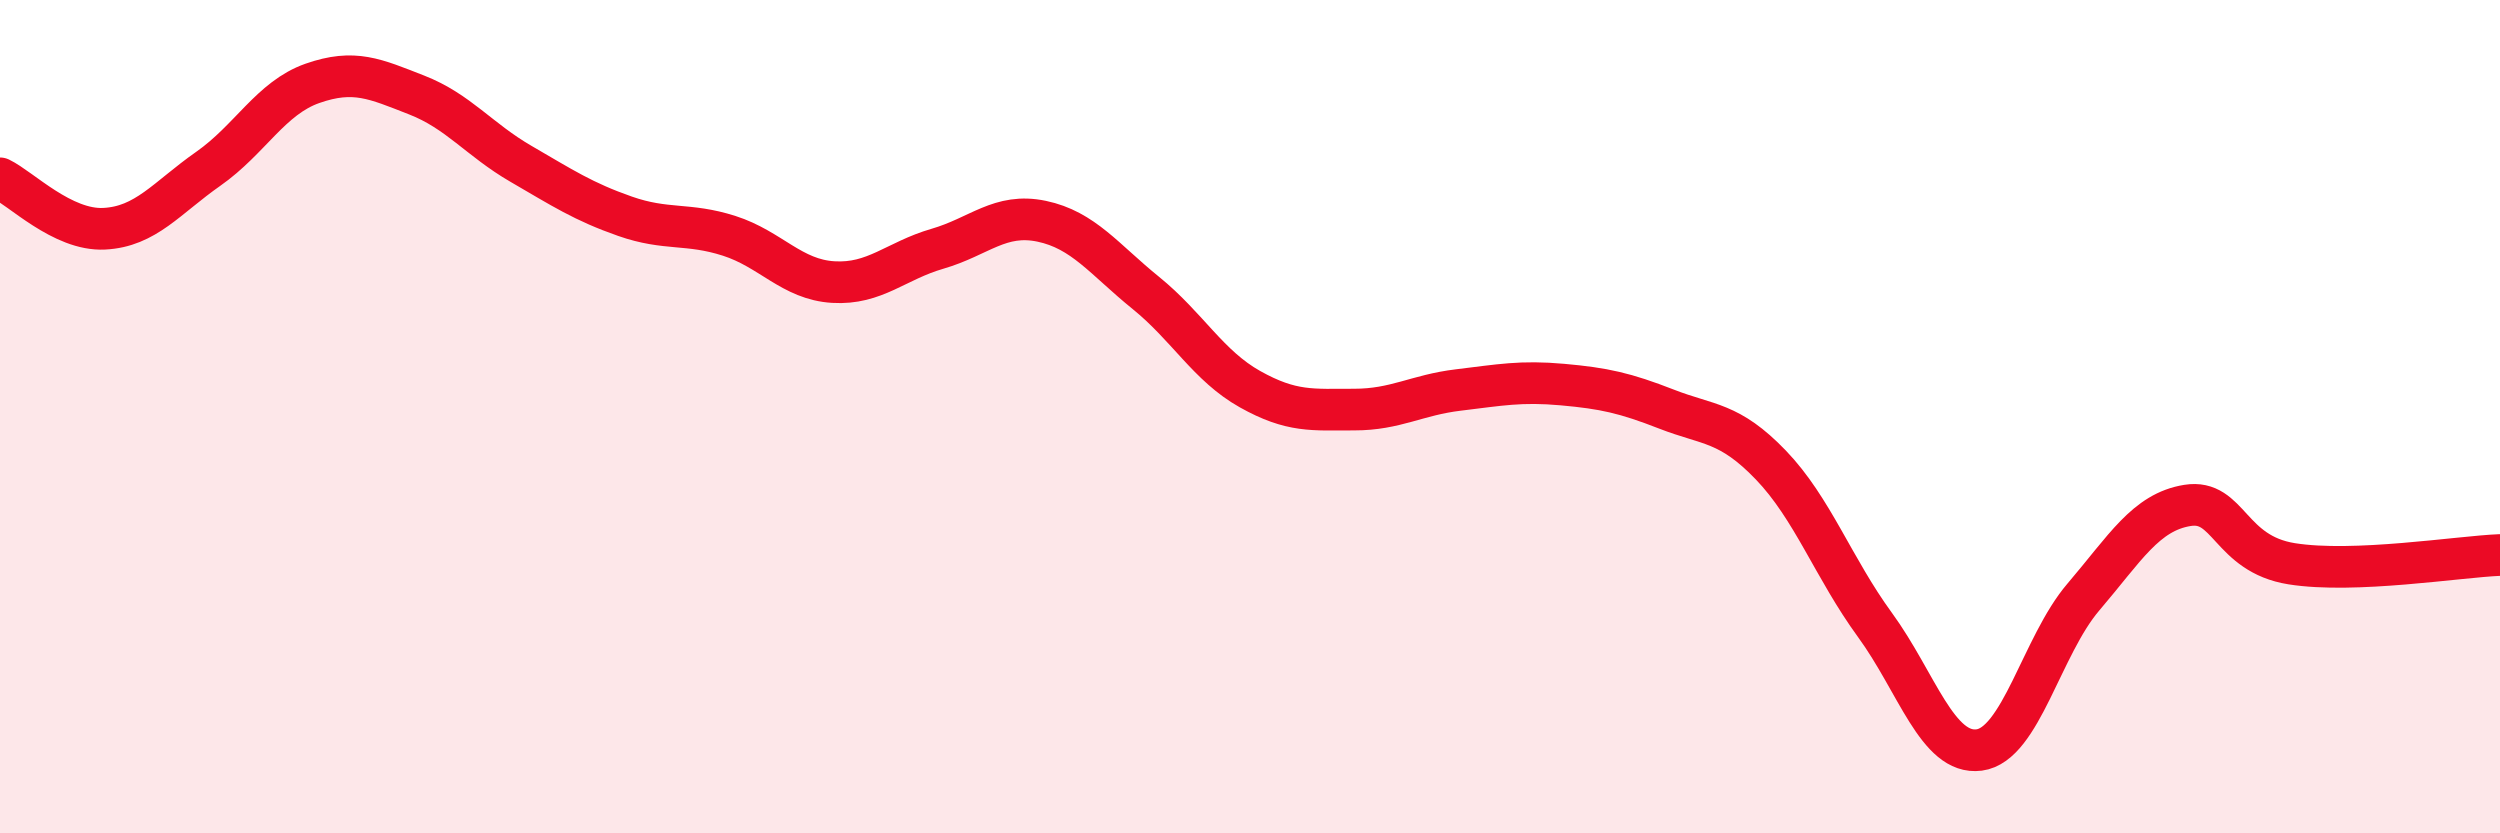
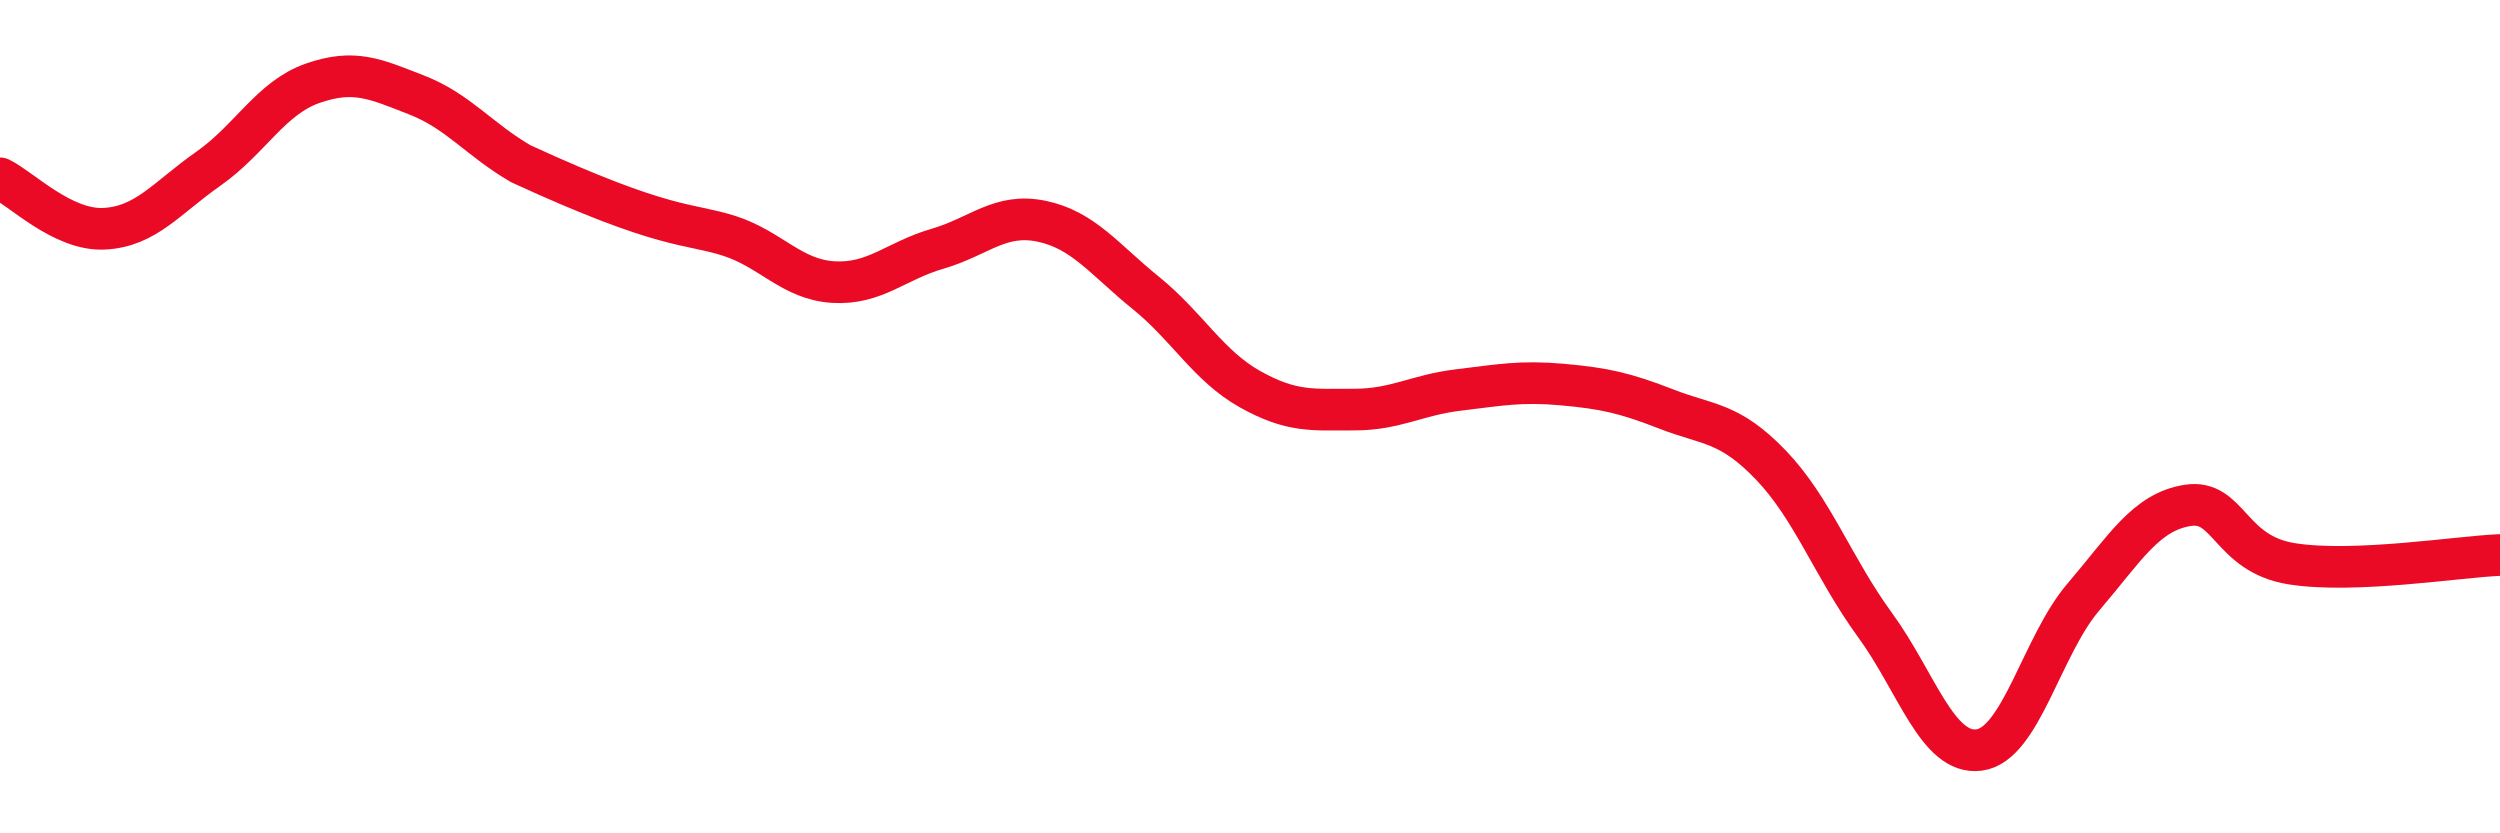
<svg xmlns="http://www.w3.org/2000/svg" width="60" height="20" viewBox="0 0 60 20">
-   <path d="M 0,4.28 C 0.5,4.52 1.5,5.54 2.5,5.49 C 3.5,5.44 4,4.75 5,4.05 C 6,3.35 6.5,2.35 7.5,2 C 8.5,1.65 9,1.89 10,2.28 C 11,2.67 11.5,3.35 12.5,3.93 C 13.5,4.51 14,4.84 15,5.19 C 16,5.54 16.5,5.34 17.5,5.66 C 18.5,5.98 19,6.71 20,6.77 C 21,6.83 21.5,6.26 22.5,5.97 C 23.5,5.68 24,5.1 25,5.31 C 26,5.52 26.5,6.22 27.5,7.03 C 28.5,7.84 29,8.78 30,9.34 C 31,9.9 31.5,9.83 32.5,9.83 C 33.5,9.83 34,9.48 35,9.36 C 36,9.24 36.5,9.14 37.5,9.23 C 38.5,9.32 39,9.43 40,9.82 C 41,10.21 41.5,10.12 42.5,11.16 C 43.5,12.2 44,13.63 45,15 C 46,16.37 46.5,18.13 47.5,18 C 48.5,17.87 49,15.5 50,14.33 C 51,13.16 51.5,12.29 52.5,12.13 C 53.5,11.97 53.5,13.29 55,13.53 C 56.5,13.77 59,13.36 60,13.32L60 20L0 20Z" fill="#EB0A25" opacity="0.1" stroke-linecap="round" stroke-linejoin="round" />
-   <path d="M 0,4.28 C 0.5,4.52 1.5,5.54 2.5,5.49 C 3.5,5.44 4,4.75 5,4.05 C 6,3.35 6.5,2.35 7.5,2 C 8.5,1.65 9,1.89 10,2.28 C 11,2.67 11.5,3.35 12.5,3.93 C 13.5,4.51 14,4.84 15,5.19 C 16,5.54 16.5,5.34 17.5,5.66 C 18.5,5.98 19,6.71 20,6.77 C 21,6.83 21.5,6.26 22.5,5.97 C 23.5,5.68 24,5.1 25,5.31 C 26,5.52 26.5,6.22 27.5,7.03 C 28.5,7.84 29,8.78 30,9.34 C 31,9.9 31.5,9.83 32.5,9.83 C 33.5,9.83 34,9.48 35,9.36 C 36,9.24 36.5,9.14 37.5,9.23 C 38.5,9.32 39,9.43 40,9.82 C 41,10.21 41.5,10.12 42.5,11.16 C 43.5,12.2 44,13.63 45,15 C 46,16.37 46.5,18.13 47.5,18 C 48.5,17.87 49,15.5 50,14.33 C 51,13.16 51.5,12.29 52.5,12.13 C 53.5,11.97 53.5,13.29 55,13.53 C 56.5,13.77 59,13.36 60,13.32" stroke="#EB0A25" stroke-width="1" fill="none" stroke-linecap="round" stroke-linejoin="round" />
+   <path d="M 0,4.28 C 0.5,4.52 1.5,5.54 2.5,5.49 C 3.5,5.44 4,4.75 5,4.05 C 6,3.35 6.5,2.35 7.5,2 C 8.5,1.65 9,1.89 10,2.28 C 11,2.67 11.5,3.35 12.5,3.93 C 16,5.54 16.5,5.34 17.5,5.66 C 18.5,5.98 19,6.71 20,6.77 C 21,6.83 21.5,6.26 22.5,5.97 C 23.5,5.68 24,5.1 25,5.31 C 26,5.52 26.5,6.22 27.5,7.03 C 28.5,7.84 29,8.78 30,9.34 C 31,9.9 31.5,9.83 32.5,9.83 C 33.5,9.83 34,9.48 35,9.36 C 36,9.24 36.5,9.14 37.5,9.23 C 38.5,9.32 39,9.43 40,9.82 C 41,10.21 41.5,10.12 42.5,11.16 C 43.5,12.2 44,13.63 45,15 C 46,16.37 46.5,18.13 47.5,18 C 48.5,17.87 49,15.5 50,14.33 C 51,13.16 51.5,12.29 52.5,12.13 C 53.5,11.97 53.5,13.29 55,13.53 C 56.5,13.77 59,13.36 60,13.32" stroke="#EB0A25" stroke-width="1" fill="none" stroke-linecap="round" stroke-linejoin="round" />
</svg>